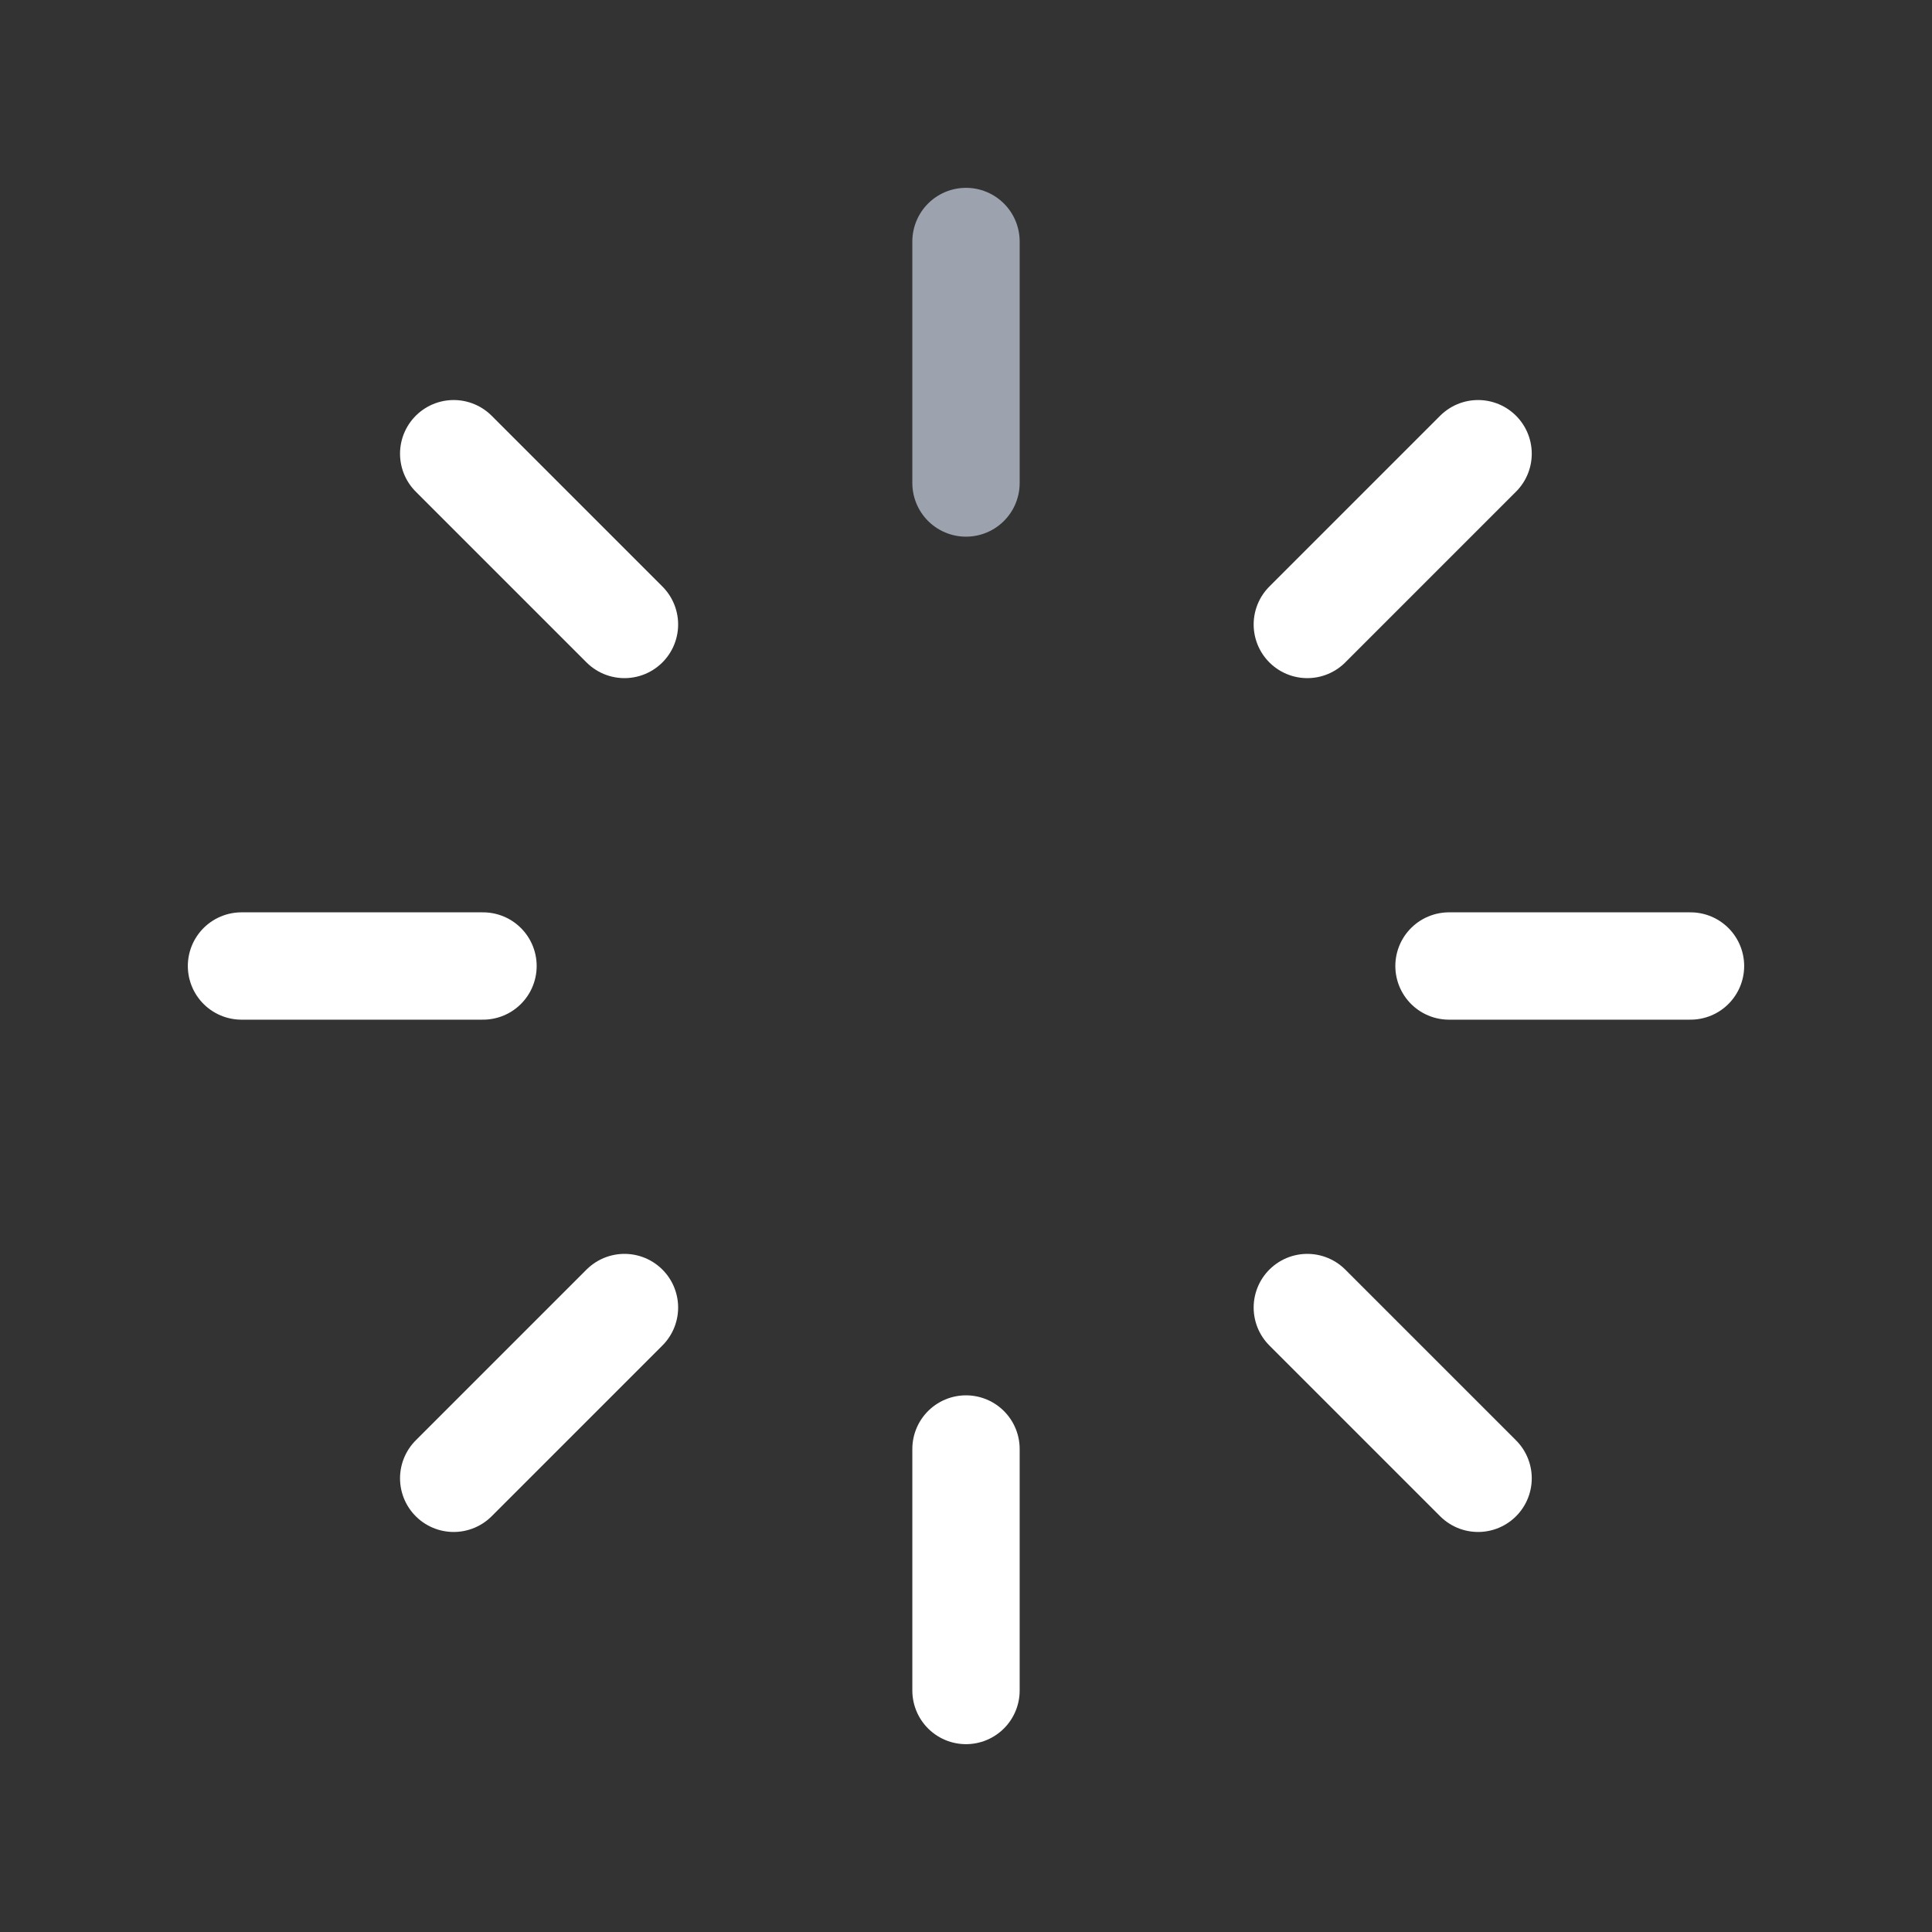
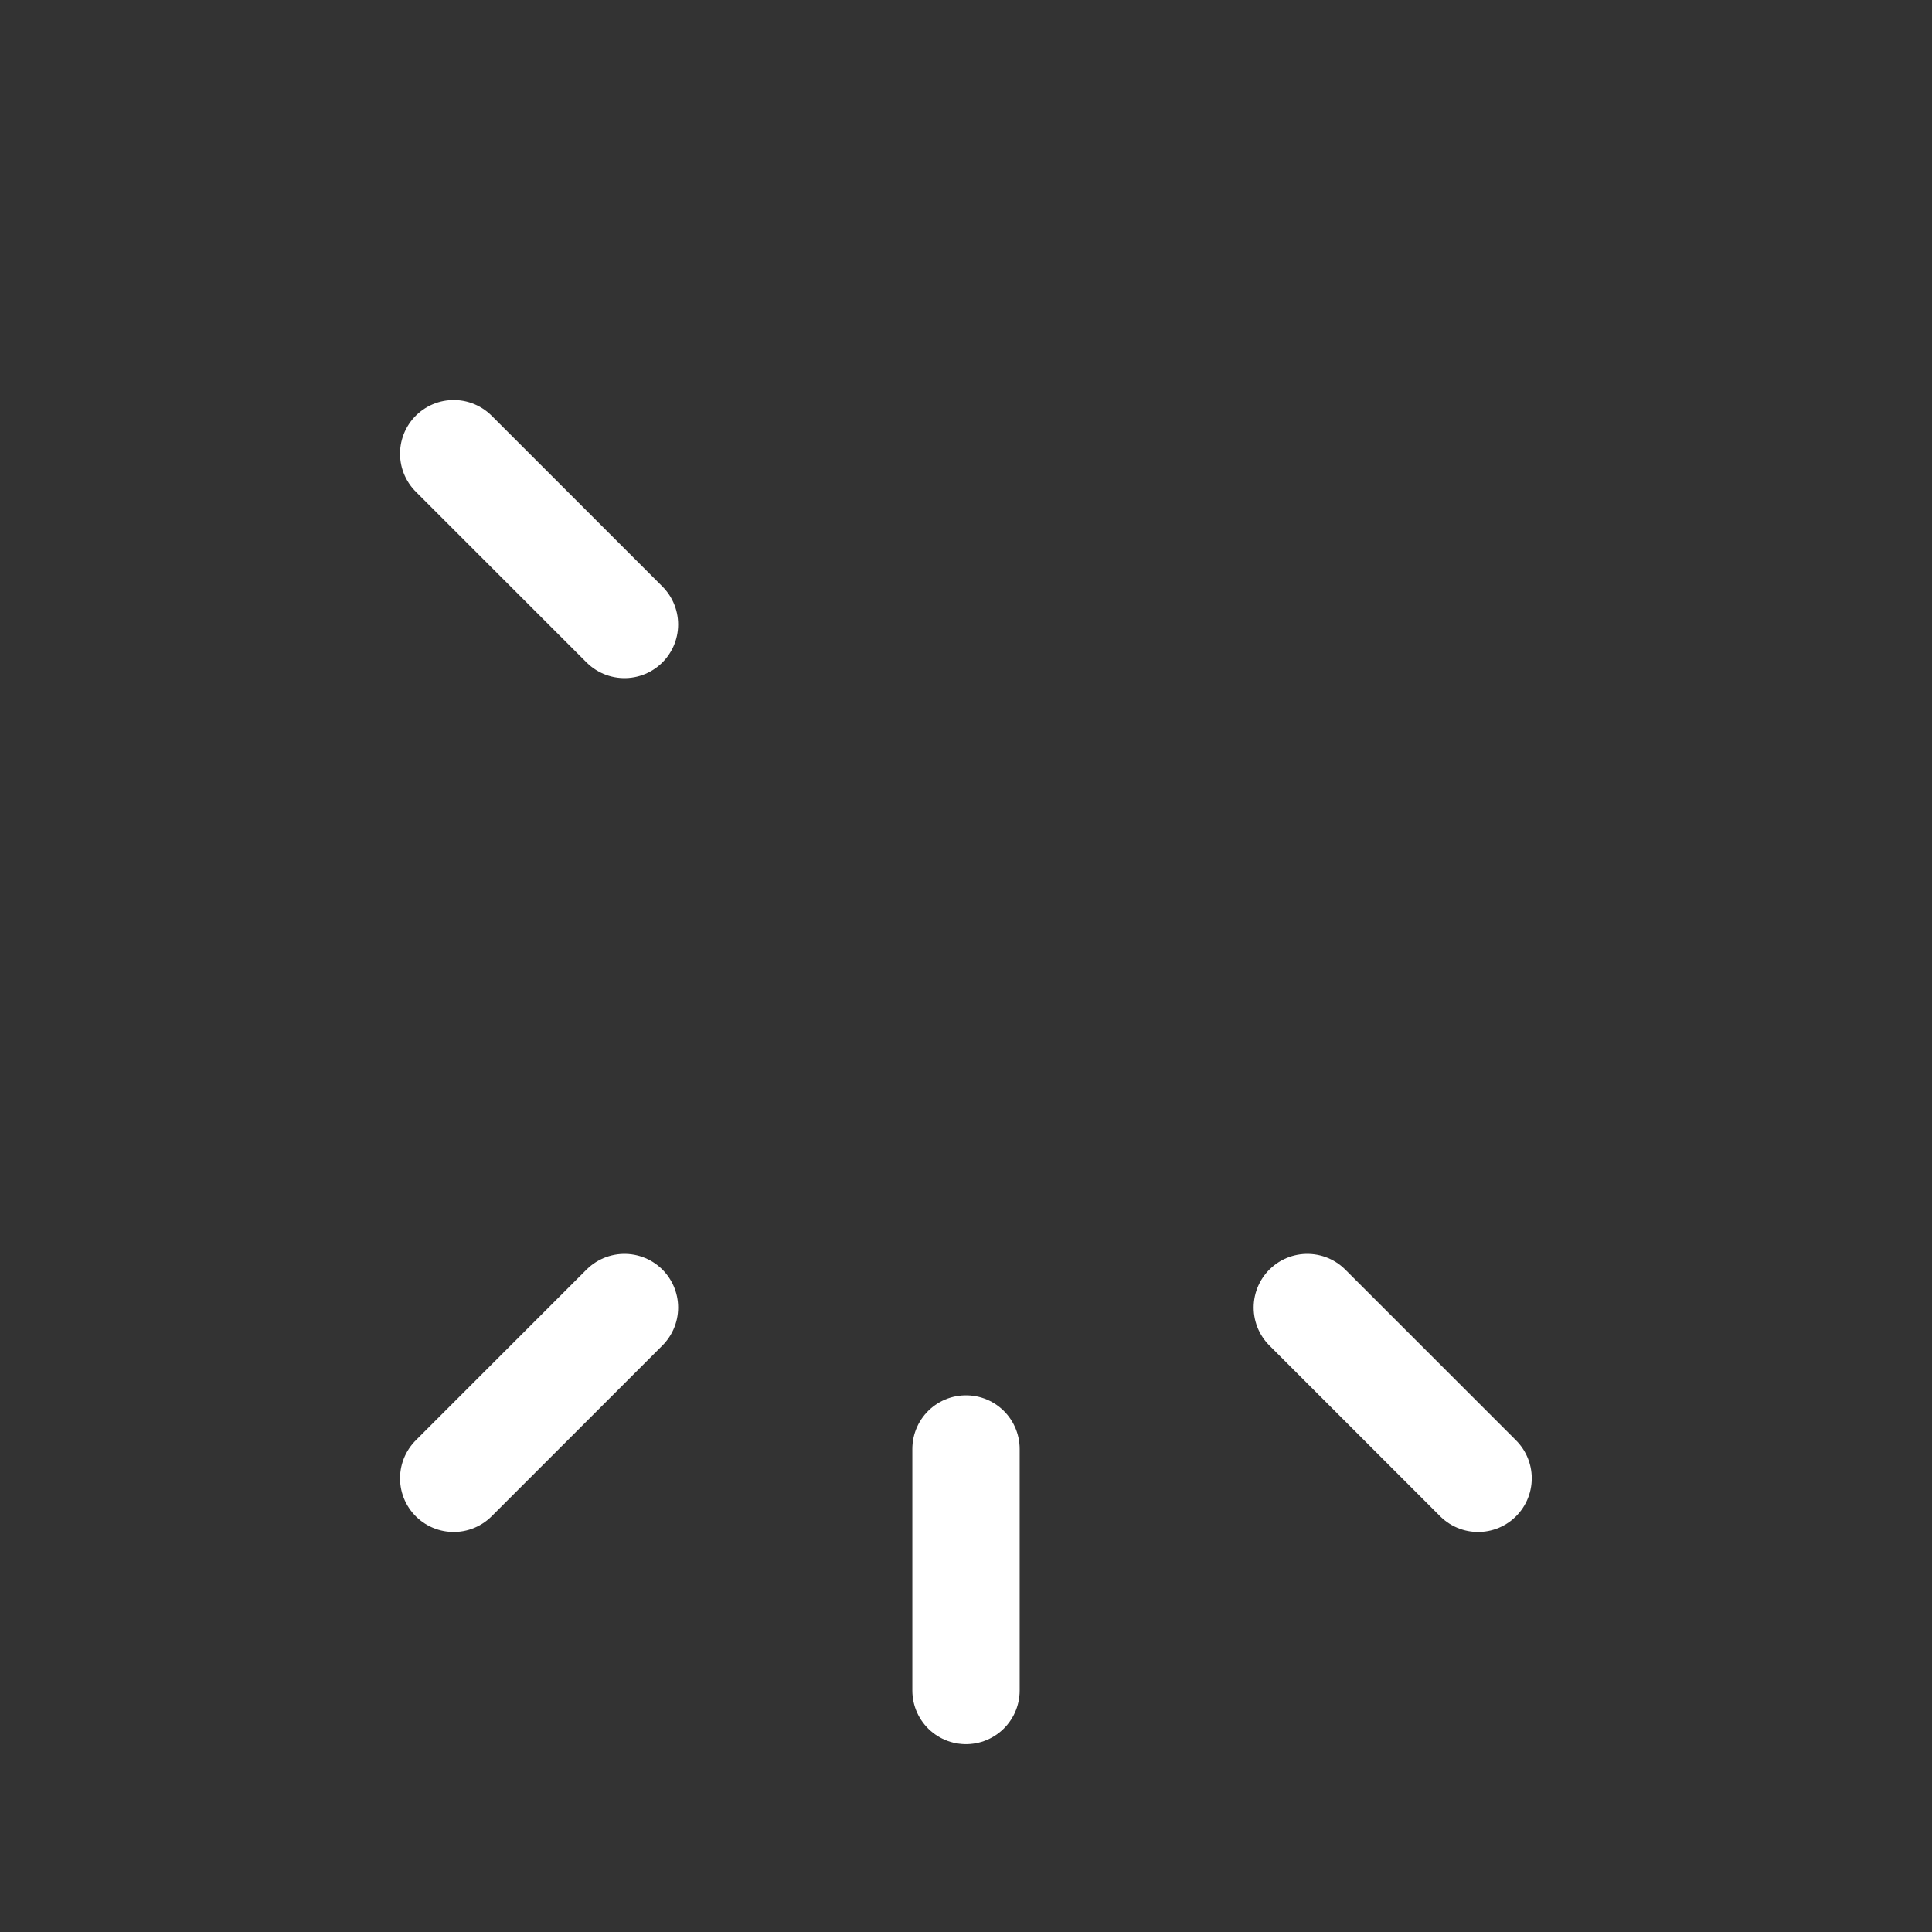
<svg xmlns="http://www.w3.org/2000/svg" width="18" height="18" viewBox="0 0 18 18" fill="none">
  <rect x="0" y="0" width="18" height="18" fill="#333333" stroke="none" />
-   <path d="M9 2.25V4.5" stroke="#9CA3AF" strokeWidth="1.5" stroke-linecap="round" />
  <path d="M9 13.5V15.75" stroke="white" strokeWidth="1.5" stroke-linecap="round" />
-   <path d="M15.75 9L13.5 9" stroke="white" strokeWidth="1.5" stroke-linecap="round" />
-   <path d="M4.5 9L2.25 9" stroke="white" strokeWidth="1.5" stroke-linecap="round" />
-   <path d="M13.771 4.227L12.18 5.818" stroke="white" strokeWidth="1.5" stroke-linecap="round" />
  <path d="M5.818 12.182L4.227 13.773" stroke="white" strokeWidth="1.5" stroke-linecap="round" />
  <path d="M13.771 13.773L12.18 12.182" stroke="white" strokeWidth="1.5" stroke-linecap="round" />
  <path d="M5.818 5.818L4.227 4.227" stroke="white" strokeWidth="1.5" stroke-linecap="round" />
</svg>